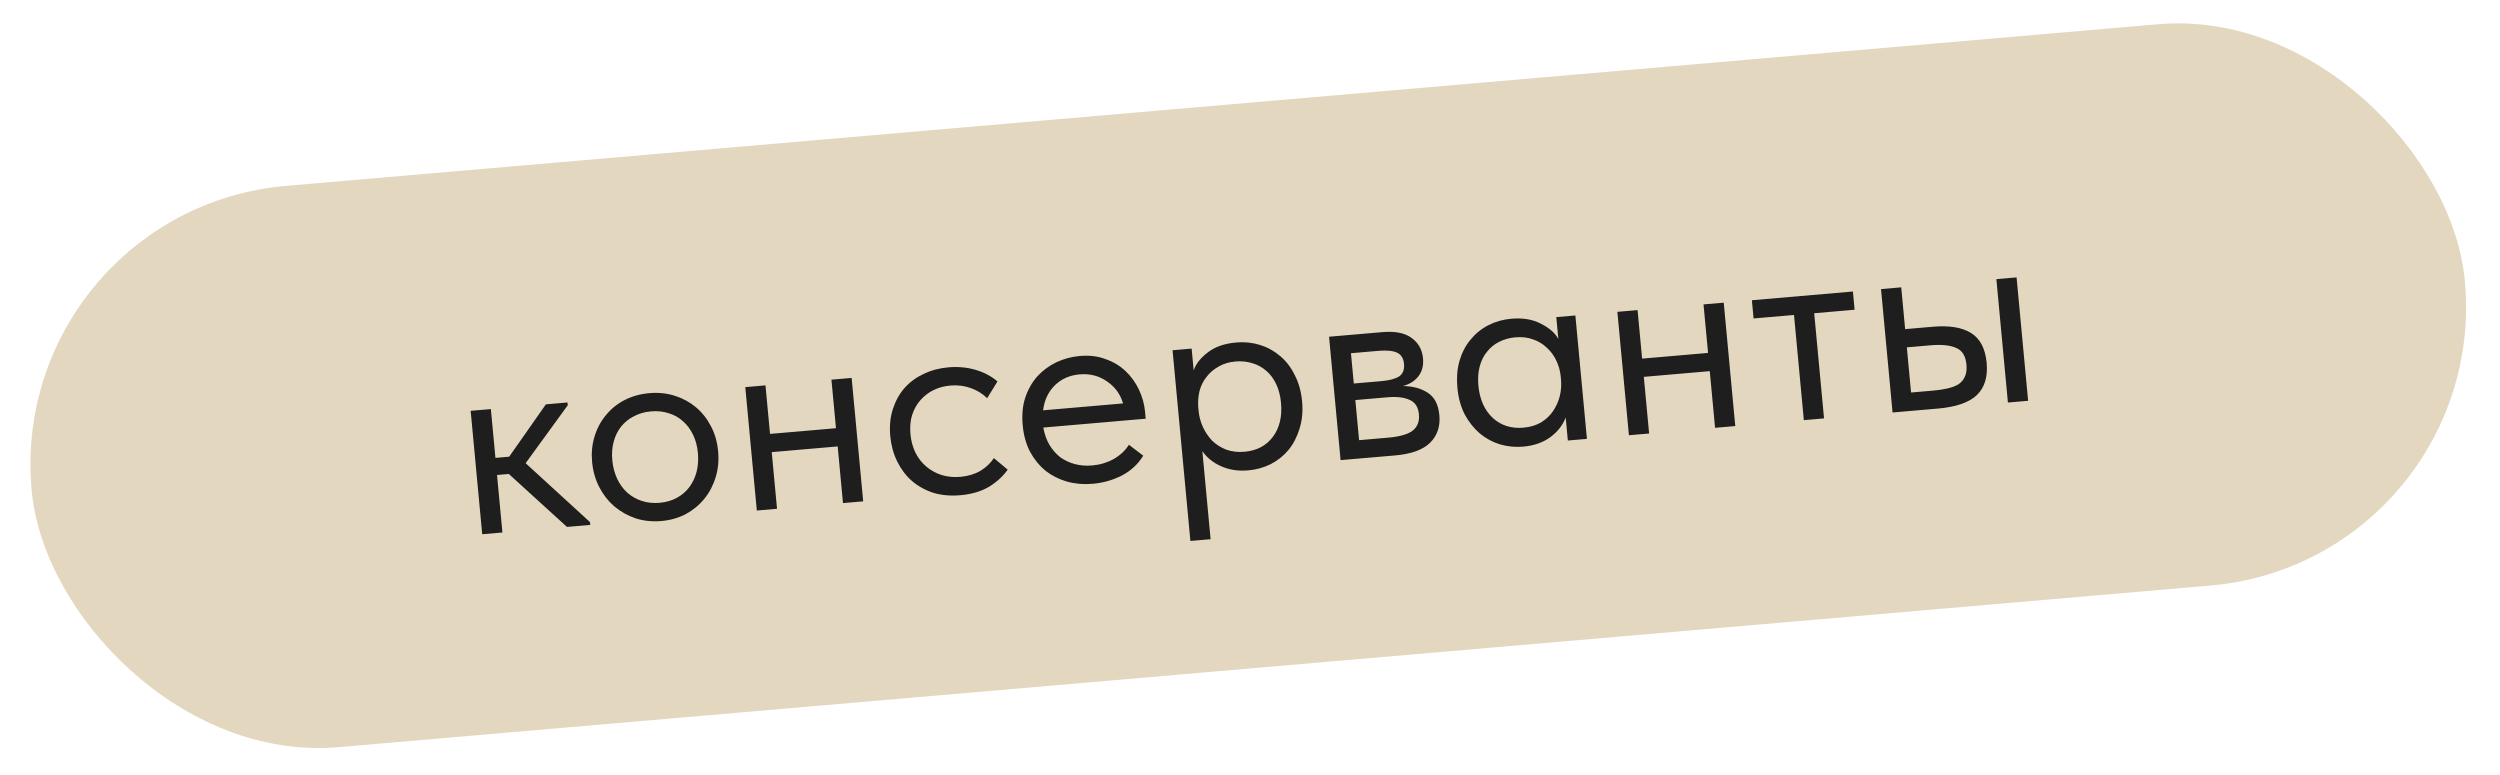
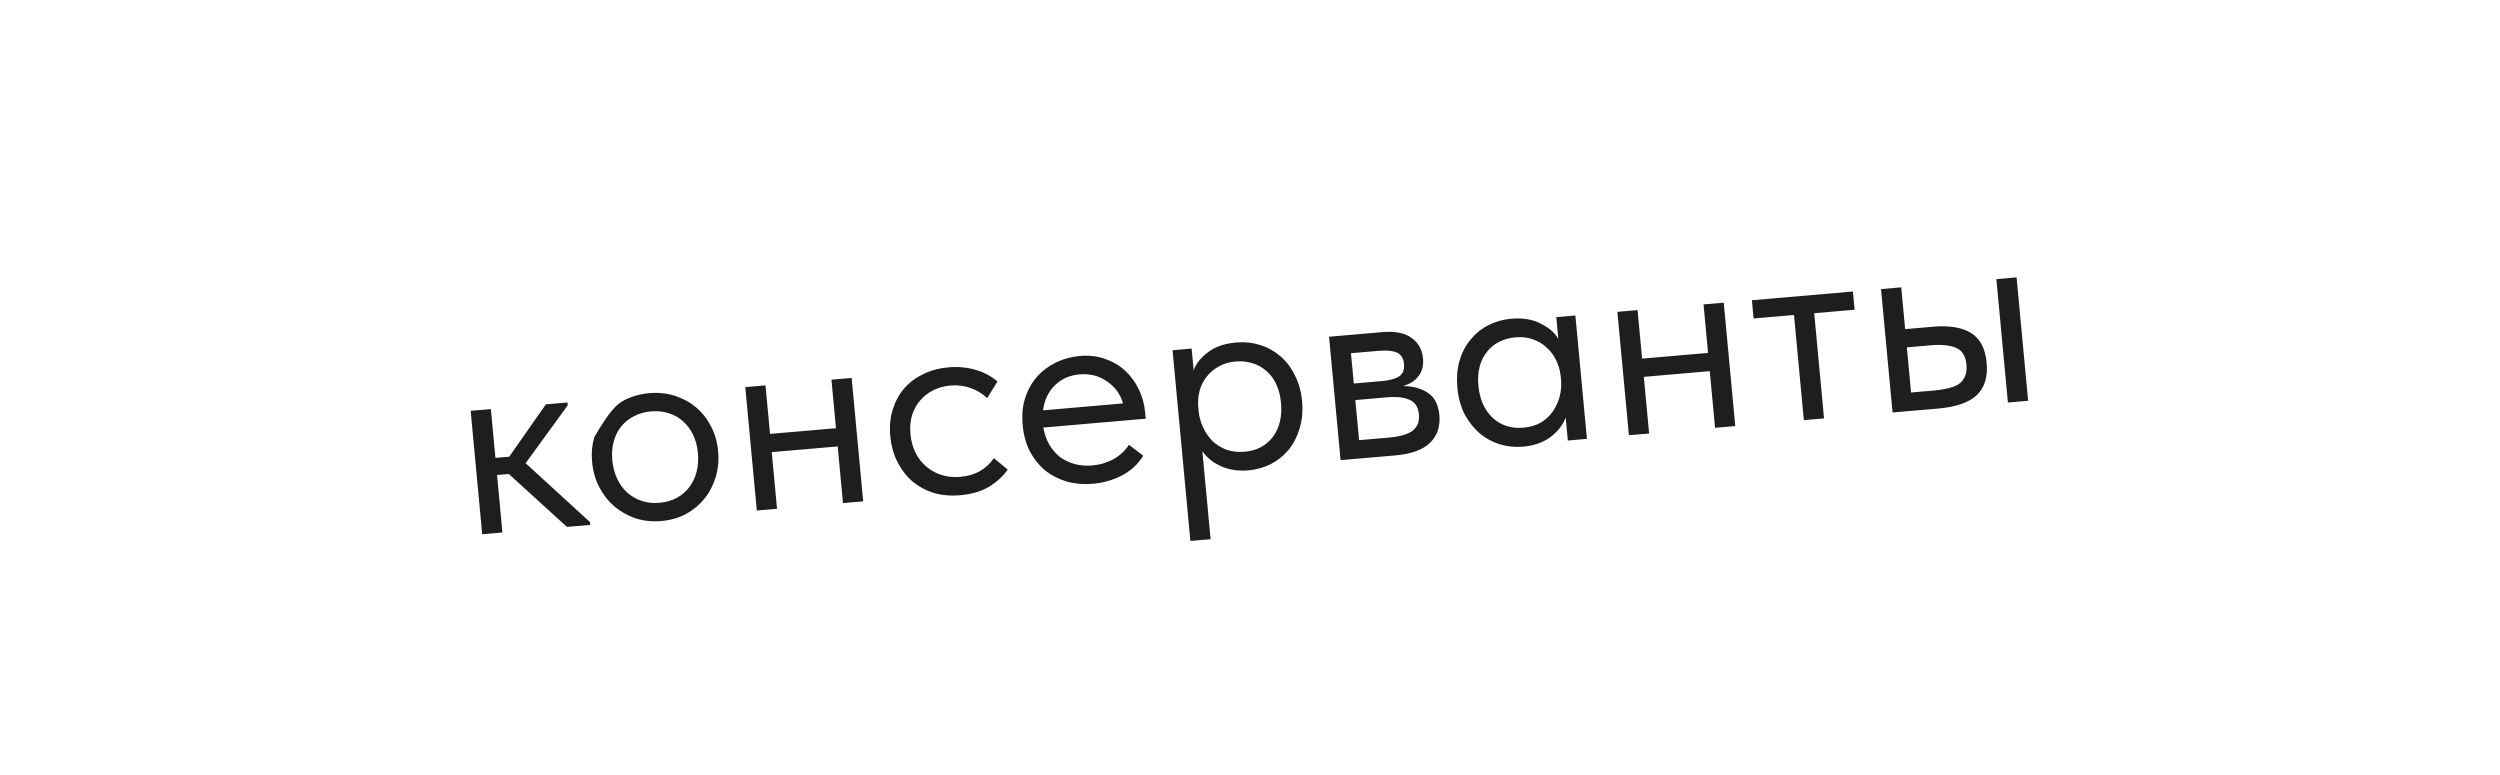
<svg xmlns="http://www.w3.org/2000/svg" width="213" height="66" viewBox="0 0 213 66" fill="none">
-   <rect width="208.137" height="48.016" rx="24.008" transform="matrix(0.996 -0.086 0.093 0.996 0.468 17.9)" fill="#E3D8BF" />
-   <path d="M40.1 35.002L41.822 34.854L42.211 39.012L43.383 38.91L46.509 34.449L48.35 34.29L48.372 34.529L44.784 39.464L50.267 44.483L50.29 44.722L48.305 44.893L43.352 40.383L42.347 40.469L42.806 45.368L41.084 45.517L40.1 35.002ZM56.341 44.392C55.575 44.458 54.853 44.384 54.175 44.17C53.494 43.939 52.884 43.599 52.343 43.147C51.819 42.695 51.39 42.146 51.056 41.5C50.723 40.854 50.52 40.141 50.447 39.361C50.375 38.596 50.444 37.875 50.654 37.199C50.862 36.506 51.184 35.901 51.617 35.381C52.049 34.846 52.579 34.415 53.207 34.088C53.852 33.759 54.556 33.562 55.321 33.496C56.087 33.43 56.809 33.504 57.487 33.718C58.166 33.933 58.767 34.258 59.29 34.695C59.813 35.132 60.241 35.673 60.575 36.318C60.907 36.948 61.11 37.653 61.183 38.434C61.256 39.214 61.188 39.951 60.98 40.643C60.771 41.336 60.451 41.95 60.019 42.485C59.587 43.02 59.057 43.459 58.431 43.802C57.803 44.13 57.106 44.326 56.341 44.392ZM56.195 42.839C56.737 42.792 57.223 42.654 57.651 42.424C58.08 42.195 58.437 41.891 58.723 41.513C59.009 41.135 59.217 40.699 59.348 40.206C59.477 39.697 59.515 39.156 59.461 38.583C59.407 38.009 59.271 37.499 59.053 37.052C58.833 36.589 58.548 36.204 58.197 35.897C57.846 35.574 57.439 35.344 56.976 35.208C56.512 35.055 56.009 35.002 55.467 35.049C54.925 35.096 54.44 35.234 54.011 35.464C53.581 35.678 53.215 35.974 52.913 36.353C52.626 36.715 52.416 37.143 52.286 37.636C52.154 38.113 52.114 38.639 52.168 39.212C52.222 39.785 52.359 40.312 52.581 40.79C52.801 41.253 53.087 41.646 53.438 41.969C53.806 42.291 54.222 42.528 54.686 42.68C55.15 42.833 55.653 42.886 56.195 42.839ZM71.371 38.036L65.751 38.521L66.203 43.348L64.481 43.497L63.498 32.983L65.219 32.834L65.606 36.968L71.225 36.483L70.838 32.349L72.56 32.2L73.544 42.715L71.822 42.863L71.371 38.036ZM81.818 42.193C80.973 42.266 80.203 42.196 79.508 41.983C78.812 41.754 78.202 41.413 77.677 40.961C77.169 40.507 76.756 39.956 76.438 39.309C76.12 38.662 75.925 37.948 75.852 37.168C75.773 36.323 75.846 35.554 76.07 34.86C76.294 34.166 76.624 33.568 77.059 33.065C77.51 32.56 78.051 32.16 78.682 31.865C79.328 31.552 80.034 31.363 80.799 31.297C81.612 31.226 82.382 31.296 83.108 31.507C83.835 31.717 84.46 32.048 84.985 32.501L84.106 33.926C83.716 33.542 83.247 33.253 82.699 33.06C82.151 32.866 81.574 32.795 80.968 32.848C80.458 32.892 79.98 33.021 79.534 33.236C79.104 33.45 78.729 33.739 78.41 34.104C78.105 34.452 77.871 34.873 77.709 35.369C77.561 35.848 77.515 36.39 77.571 36.995C77.627 37.584 77.773 38.118 78.01 38.595C78.246 39.057 78.556 39.447 78.94 39.768C79.323 40.088 79.755 40.324 80.235 40.475C80.731 40.625 81.258 40.675 81.816 40.627C82.47 40.571 83.04 40.401 83.528 40.118C84.014 39.819 84.398 39.457 84.68 39.031L85.856 40.014C85.459 40.578 84.926 41.066 84.258 41.477C83.588 41.872 82.774 42.11 81.818 42.193ZM93.096 41.219C92.315 41.287 91.578 41.222 90.885 41.025C90.207 40.827 89.6 40.518 89.062 40.098C88.54 39.662 88.103 39.121 87.754 38.477C87.42 37.831 87.214 37.086 87.135 36.242C87.053 35.366 87.124 34.581 87.349 33.887C87.587 33.176 87.932 32.568 88.383 32.063C88.85 31.557 89.391 31.157 90.006 30.863C90.638 30.568 91.304 30.39 92.005 30.329C92.818 30.259 93.55 30.348 94.2 30.598C94.864 30.829 95.435 31.173 95.911 31.63C96.388 32.087 96.767 32.616 97.048 33.218C97.329 33.82 97.5 34.44 97.559 35.077L97.615 35.674L88.888 36.428C88.988 36.981 89.162 37.472 89.411 37.9C89.659 38.312 89.965 38.663 90.329 38.953C90.708 39.225 91.128 39.422 91.59 39.543C92.051 39.664 92.537 39.702 93.047 39.658C93.716 39.6 94.326 39.419 94.876 39.115C95.44 38.793 95.876 38.386 96.184 37.894L97.404 38.824C96.958 39.553 96.344 40.12 95.562 40.525C94.795 40.912 93.973 41.144 93.096 41.219ZM91.983 31.897C91.138 31.97 90.436 32.279 89.877 32.825C89.317 33.372 88.982 34.083 88.871 34.96L95.686 34.371C95.45 33.573 94.99 32.946 94.305 32.491C93.634 32.019 92.86 31.821 91.983 31.897ZM101.421 46.089L99.901 29.84L101.527 29.7L101.702 31.564C101.876 31.019 102.27 30.511 102.885 30.04C103.498 29.554 104.315 29.267 105.335 29.178C106.037 29.118 106.71 29.188 107.356 29.39C108.001 29.591 108.577 29.91 109.084 30.348C109.59 30.77 110.002 31.313 110.321 31.976C110.655 32.622 110.861 33.359 110.938 34.187C111.017 35.031 110.945 35.809 110.722 36.518C110.514 37.211 110.201 37.816 109.783 38.334C109.364 38.836 108.856 39.241 108.258 39.549C107.659 39.842 107.024 40.017 106.355 40.075C105.494 40.149 104.72 40.031 104.032 39.721C103.344 39.411 102.814 38.983 102.441 38.438L103.143 45.941L101.421 46.089ZM105.27 30.798C104.712 30.846 104.227 30.992 103.816 31.237C103.404 31.465 103.062 31.76 102.79 32.12C102.517 32.465 102.321 32.859 102.202 33.303C102.097 33.73 102.059 34.175 102.086 34.638L102.122 35.02C102.165 35.482 102.288 35.938 102.49 36.386C102.691 36.818 102.953 37.205 103.274 37.547C103.609 37.871 104.011 38.125 104.478 38.31C104.944 38.478 105.464 38.538 106.037 38.488C107.074 38.399 107.878 37.976 108.45 37.22C109.02 36.448 109.251 35.481 109.142 34.318C109.086 33.713 108.947 33.179 108.727 32.716C108.507 32.253 108.223 31.876 107.874 31.585C107.524 31.278 107.127 31.063 106.681 30.941C106.235 30.803 105.764 30.756 105.27 30.798ZM113.235 28.689L117.778 28.297C118.878 28.202 119.713 28.371 120.284 28.803C120.853 29.22 121.172 29.795 121.241 30.528C121.297 31.133 121.168 31.642 120.853 32.054C120.553 32.45 120.113 32.729 119.533 32.891C120.37 32.899 121.07 33.088 121.635 33.456C122.216 33.824 122.549 34.462 122.634 35.37C122.723 36.325 122.459 37.111 121.842 37.726C121.223 38.326 120.236 38.684 118.881 38.801L114.218 39.203L113.235 28.689ZM115.475 34.085L115.795 37.502L118.257 37.289C119.246 37.204 119.942 37.007 120.347 36.699C120.767 36.374 120.948 35.908 120.892 35.303C120.834 34.682 120.57 34.271 120.102 34.071C119.647 33.853 119.006 33.78 118.177 33.851L115.475 34.085ZM115.102 30.094L115.343 32.675L117.734 32.468C118.372 32.413 118.858 32.283 119.192 32.078C119.525 31.856 119.668 31.498 119.622 31.005C119.577 30.527 119.379 30.207 119.026 30.044C118.673 29.882 118.146 29.831 117.445 29.892L115.102 30.094ZM129.772 38.054C129.102 38.111 128.446 38.048 127.801 37.862C127.156 37.661 126.58 37.349 126.075 36.927C125.568 36.489 125.14 35.948 124.79 35.304C124.455 34.642 124.248 33.889 124.169 33.045C124.092 32.217 124.149 31.457 124.342 30.766C124.548 30.057 124.861 29.452 125.28 28.95C125.698 28.433 126.206 28.019 126.804 27.711C127.401 27.402 128.051 27.218 128.752 27.157C129.757 27.07 130.606 27.214 131.3 27.588C132.008 27.944 132.498 28.375 132.77 28.882L132.596 27.018L134.222 26.878L135.206 37.392L133.58 37.532L133.396 35.573C133.152 36.22 132.714 36.78 132.083 37.252C131.451 37.708 130.68 37.975 129.772 38.054ZM129.789 36.438C130.363 36.389 130.864 36.241 131.291 35.995C131.716 35.734 132.056 35.415 132.31 35.04C132.579 34.648 132.772 34.221 132.89 33.762C133.006 33.286 133.042 32.817 132.999 32.355L132.963 31.973C132.904 31.512 132.775 31.082 132.577 30.681C132.378 30.265 132.111 29.91 131.779 29.618C131.461 29.308 131.077 29.076 130.629 28.922C130.179 28.752 129.675 28.691 129.117 28.74C128.607 28.784 128.145 28.912 127.731 29.124C127.332 29.319 126.988 29.598 126.701 29.96C126.412 30.306 126.202 30.726 126.071 31.219C125.941 31.712 125.904 32.261 125.96 32.866C126.069 34.029 126.476 34.942 127.18 35.603C127.884 36.249 128.753 36.528 129.789 36.438ZM145.672 31.622L140.053 32.108L140.505 36.934L138.783 37.083L137.8 26.569L139.521 26.42L139.908 30.554L145.527 30.069L145.14 25.935L146.862 25.787L147.845 36.301L146.124 36.449L145.672 31.622ZM152.849 26.836L149.405 27.133L149.26 25.58L157.868 24.837L158.013 26.39L154.57 26.687L155.408 35.648L153.687 35.797L152.849 26.836ZM164.685 27.837C166.088 27.716 167.173 27.896 167.941 28.375C168.709 28.855 169.15 29.7 169.263 30.911C169.373 32.09 169.097 33.005 168.435 33.656C167.771 34.292 166.658 34.677 165.096 34.812L161.246 35.144L160.263 24.63L161.985 24.481L162.318 28.042L164.685 27.837ZM170.09 23.782L171.812 23.633L172.796 34.147L171.074 34.296L170.09 23.782ZM164.688 33.281C165.118 33.244 165.515 33.186 165.877 33.106C166.255 33.025 166.573 32.91 166.832 32.759C167.09 32.592 167.279 32.375 167.398 32.108C167.534 31.839 167.581 31.49 167.541 31.06C167.473 30.327 167.179 29.854 166.661 29.642C166.142 29.414 165.428 29.339 164.519 29.417L162.463 29.595L162.823 33.442L164.688 33.281Z" fill="#1E1E1E" />
+   <path d="M40.1 35.002L41.822 34.854L42.211 39.012L43.383 38.91L46.509 34.449L48.35 34.29L48.372 34.529L44.784 39.464L50.267 44.483L50.29 44.722L48.305 44.893L43.352 40.383L42.347 40.469L42.806 45.368L41.084 45.517L40.1 35.002ZM56.341 44.392C55.575 44.458 54.853 44.384 54.175 44.17C53.494 43.939 52.884 43.599 52.343 43.147C51.819 42.695 51.39 42.146 51.056 41.5C50.723 40.854 50.52 40.141 50.447 39.361C50.375 38.596 50.444 37.875 50.654 37.199C52.049 34.846 52.579 34.415 53.207 34.088C53.852 33.759 54.556 33.562 55.321 33.496C56.087 33.43 56.809 33.504 57.487 33.718C58.166 33.933 58.767 34.258 59.29 34.695C59.813 35.132 60.241 35.673 60.575 36.318C60.907 36.948 61.11 37.653 61.183 38.434C61.256 39.214 61.188 39.951 60.98 40.643C60.771 41.336 60.451 41.95 60.019 42.485C59.587 43.02 59.057 43.459 58.431 43.802C57.803 44.13 57.106 44.326 56.341 44.392ZM56.195 42.839C56.737 42.792 57.223 42.654 57.651 42.424C58.08 42.195 58.437 41.891 58.723 41.513C59.009 41.135 59.217 40.699 59.348 40.206C59.477 39.697 59.515 39.156 59.461 38.583C59.407 38.009 59.271 37.499 59.053 37.052C58.833 36.589 58.548 36.204 58.197 35.897C57.846 35.574 57.439 35.344 56.976 35.208C56.512 35.055 56.009 35.002 55.467 35.049C54.925 35.096 54.44 35.234 54.011 35.464C53.581 35.678 53.215 35.974 52.913 36.353C52.626 36.715 52.416 37.143 52.286 37.636C52.154 38.113 52.114 38.639 52.168 39.212C52.222 39.785 52.359 40.312 52.581 40.79C52.801 41.253 53.087 41.646 53.438 41.969C53.806 42.291 54.222 42.528 54.686 42.68C55.15 42.833 55.653 42.886 56.195 42.839ZM71.371 38.036L65.751 38.521L66.203 43.348L64.481 43.497L63.498 32.983L65.219 32.834L65.606 36.968L71.225 36.483L70.838 32.349L72.56 32.2L73.544 42.715L71.822 42.863L71.371 38.036ZM81.818 42.193C80.973 42.266 80.203 42.196 79.508 41.983C78.812 41.754 78.202 41.413 77.677 40.961C77.169 40.507 76.756 39.956 76.438 39.309C76.12 38.662 75.925 37.948 75.852 37.168C75.773 36.323 75.846 35.554 76.07 34.86C76.294 34.166 76.624 33.568 77.059 33.065C77.51 32.56 78.051 32.16 78.682 31.865C79.328 31.552 80.034 31.363 80.799 31.297C81.612 31.226 82.382 31.296 83.108 31.507C83.835 31.717 84.46 32.048 84.985 32.501L84.106 33.926C83.716 33.542 83.247 33.253 82.699 33.06C82.151 32.866 81.574 32.795 80.968 32.848C80.458 32.892 79.98 33.021 79.534 33.236C79.104 33.45 78.729 33.739 78.41 34.104C78.105 34.452 77.871 34.873 77.709 35.369C77.561 35.848 77.515 36.39 77.571 36.995C77.627 37.584 77.773 38.118 78.01 38.595C78.246 39.057 78.556 39.447 78.94 39.768C79.323 40.088 79.755 40.324 80.235 40.475C80.731 40.625 81.258 40.675 81.816 40.627C82.47 40.571 83.04 40.401 83.528 40.118C84.014 39.819 84.398 39.457 84.68 39.031L85.856 40.014C85.459 40.578 84.926 41.066 84.258 41.477C83.588 41.872 82.774 42.11 81.818 42.193ZM93.096 41.219C92.315 41.287 91.578 41.222 90.885 41.025C90.207 40.827 89.6 40.518 89.062 40.098C88.54 39.662 88.103 39.121 87.754 38.477C87.42 37.831 87.214 37.086 87.135 36.242C87.053 35.366 87.124 34.581 87.349 33.887C87.587 33.176 87.932 32.568 88.383 32.063C88.85 31.557 89.391 31.157 90.006 30.863C90.638 30.568 91.304 30.39 92.005 30.329C92.818 30.259 93.55 30.348 94.2 30.598C94.864 30.829 95.435 31.173 95.911 31.63C96.388 32.087 96.767 32.616 97.048 33.218C97.329 33.82 97.5 34.44 97.559 35.077L97.615 35.674L88.888 36.428C88.988 36.981 89.162 37.472 89.411 37.9C89.659 38.312 89.965 38.663 90.329 38.953C90.708 39.225 91.128 39.422 91.59 39.543C92.051 39.664 92.537 39.702 93.047 39.658C93.716 39.6 94.326 39.419 94.876 39.115C95.44 38.793 95.876 38.386 96.184 37.894L97.404 38.824C96.958 39.553 96.344 40.12 95.562 40.525C94.795 40.912 93.973 41.144 93.096 41.219ZM91.983 31.897C91.138 31.97 90.436 32.279 89.877 32.825C89.317 33.372 88.982 34.083 88.871 34.96L95.686 34.371C95.45 33.573 94.99 32.946 94.305 32.491C93.634 32.019 92.86 31.821 91.983 31.897ZM101.421 46.089L99.901 29.84L101.527 29.7L101.702 31.564C101.876 31.019 102.27 30.511 102.885 30.04C103.498 29.554 104.315 29.267 105.335 29.178C106.037 29.118 106.71 29.188 107.356 29.39C108.001 29.591 108.577 29.91 109.084 30.348C109.59 30.77 110.002 31.313 110.321 31.976C110.655 32.622 110.861 33.359 110.938 34.187C111.017 35.031 110.945 35.809 110.722 36.518C110.514 37.211 110.201 37.816 109.783 38.334C109.364 38.836 108.856 39.241 108.258 39.549C107.659 39.842 107.024 40.017 106.355 40.075C105.494 40.149 104.72 40.031 104.032 39.721C103.344 39.411 102.814 38.983 102.441 38.438L103.143 45.941L101.421 46.089ZM105.27 30.798C104.712 30.846 104.227 30.992 103.816 31.237C103.404 31.465 103.062 31.76 102.79 32.12C102.517 32.465 102.321 32.859 102.202 33.303C102.097 33.73 102.059 34.175 102.086 34.638L102.122 35.02C102.165 35.482 102.288 35.938 102.49 36.386C102.691 36.818 102.953 37.205 103.274 37.547C103.609 37.871 104.011 38.125 104.478 38.31C104.944 38.478 105.464 38.538 106.037 38.488C107.074 38.399 107.878 37.976 108.45 37.22C109.02 36.448 109.251 35.481 109.142 34.318C109.086 33.713 108.947 33.179 108.727 32.716C108.507 32.253 108.223 31.876 107.874 31.585C107.524 31.278 107.127 31.063 106.681 30.941C106.235 30.803 105.764 30.756 105.27 30.798ZM113.235 28.689L117.778 28.297C118.878 28.202 119.713 28.371 120.284 28.803C120.853 29.22 121.172 29.795 121.241 30.528C121.297 31.133 121.168 31.642 120.853 32.054C120.553 32.45 120.113 32.729 119.533 32.891C120.37 32.899 121.07 33.088 121.635 33.456C122.216 33.824 122.549 34.462 122.634 35.37C122.723 36.325 122.459 37.111 121.842 37.726C121.223 38.326 120.236 38.684 118.881 38.801L114.218 39.203L113.235 28.689ZM115.475 34.085L115.795 37.502L118.257 37.289C119.246 37.204 119.942 37.007 120.347 36.699C120.767 36.374 120.948 35.908 120.892 35.303C120.834 34.682 120.57 34.271 120.102 34.071C119.647 33.853 119.006 33.78 118.177 33.851L115.475 34.085ZM115.102 30.094L115.343 32.675L117.734 32.468C118.372 32.413 118.858 32.283 119.192 32.078C119.525 31.856 119.668 31.498 119.622 31.005C119.577 30.527 119.379 30.207 119.026 30.044C118.673 29.882 118.146 29.831 117.445 29.892L115.102 30.094ZM129.772 38.054C129.102 38.111 128.446 38.048 127.801 37.862C127.156 37.661 126.58 37.349 126.075 36.927C125.568 36.489 125.14 35.948 124.79 35.304C124.455 34.642 124.248 33.889 124.169 33.045C124.092 32.217 124.149 31.457 124.342 30.766C124.548 30.057 124.861 29.452 125.28 28.95C125.698 28.433 126.206 28.019 126.804 27.711C127.401 27.402 128.051 27.218 128.752 27.157C129.757 27.07 130.606 27.214 131.3 27.588C132.008 27.944 132.498 28.375 132.77 28.882L132.596 27.018L134.222 26.878L135.206 37.392L133.58 37.532L133.396 35.573C133.152 36.22 132.714 36.78 132.083 37.252C131.451 37.708 130.68 37.975 129.772 38.054ZM129.789 36.438C130.363 36.389 130.864 36.241 131.291 35.995C131.716 35.734 132.056 35.415 132.31 35.04C132.579 34.648 132.772 34.221 132.89 33.762C133.006 33.286 133.042 32.817 132.999 32.355L132.963 31.973C132.904 31.512 132.775 31.082 132.577 30.681C132.378 30.265 132.111 29.91 131.779 29.618C131.461 29.308 131.077 29.076 130.629 28.922C130.179 28.752 129.675 28.691 129.117 28.74C128.607 28.784 128.145 28.912 127.731 29.124C127.332 29.319 126.988 29.598 126.701 29.96C126.412 30.306 126.202 30.726 126.071 31.219C125.941 31.712 125.904 32.261 125.96 32.866C126.069 34.029 126.476 34.942 127.18 35.603C127.884 36.249 128.753 36.528 129.789 36.438ZM145.672 31.622L140.053 32.108L140.505 36.934L138.783 37.083L137.8 26.569L139.521 26.42L139.908 30.554L145.527 30.069L145.14 25.935L146.862 25.787L147.845 36.301L146.124 36.449L145.672 31.622ZM152.849 26.836L149.405 27.133L149.26 25.58L157.868 24.837L158.013 26.39L154.57 26.687L155.408 35.648L153.687 35.797L152.849 26.836ZM164.685 27.837C166.088 27.716 167.173 27.896 167.941 28.375C168.709 28.855 169.15 29.7 169.263 30.911C169.373 32.09 169.097 33.005 168.435 33.656C167.771 34.292 166.658 34.677 165.096 34.812L161.246 35.144L160.263 24.63L161.985 24.481L162.318 28.042L164.685 27.837ZM170.09 23.782L171.812 23.633L172.796 34.147L171.074 34.296L170.09 23.782ZM164.688 33.281C165.118 33.244 165.515 33.186 165.877 33.106C166.255 33.025 166.573 32.91 166.832 32.759C167.09 32.592 167.279 32.375 167.398 32.108C167.534 31.839 167.581 31.49 167.541 31.06C167.473 30.327 167.179 29.854 166.661 29.642C166.142 29.414 165.428 29.339 164.519 29.417L162.463 29.595L162.823 33.442L164.688 33.281Z" fill="#1E1E1E" />
</svg>